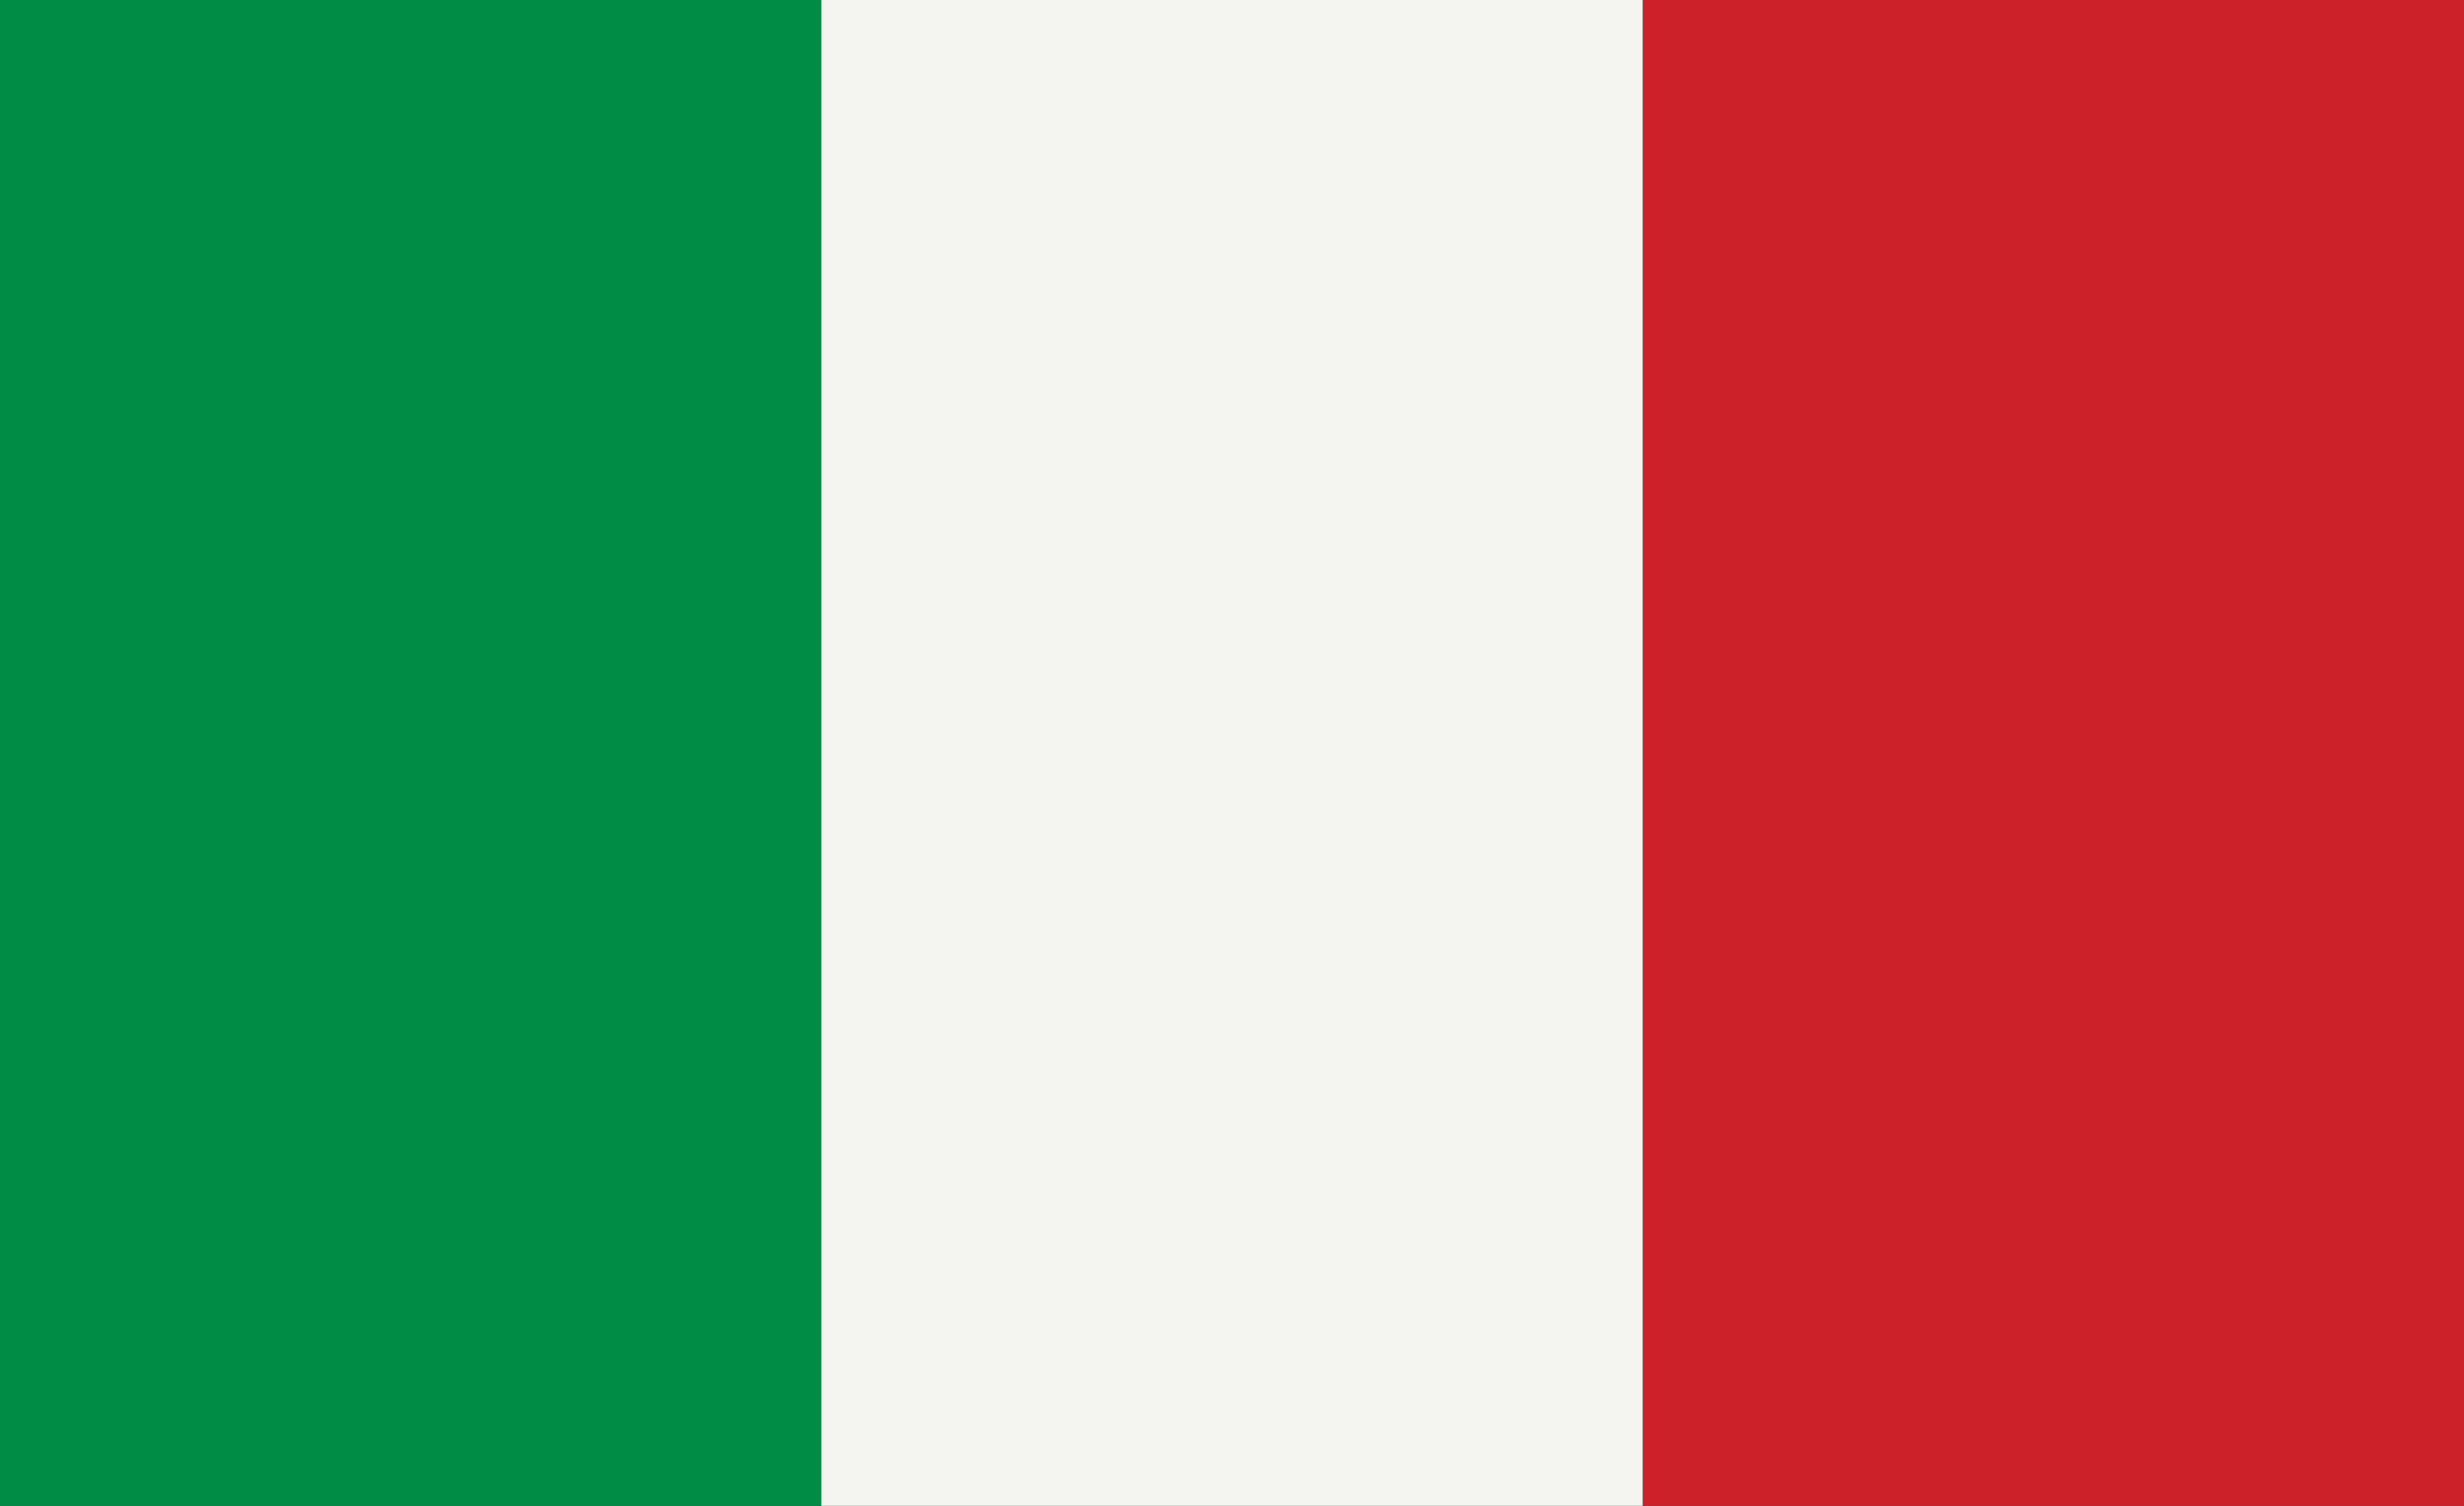
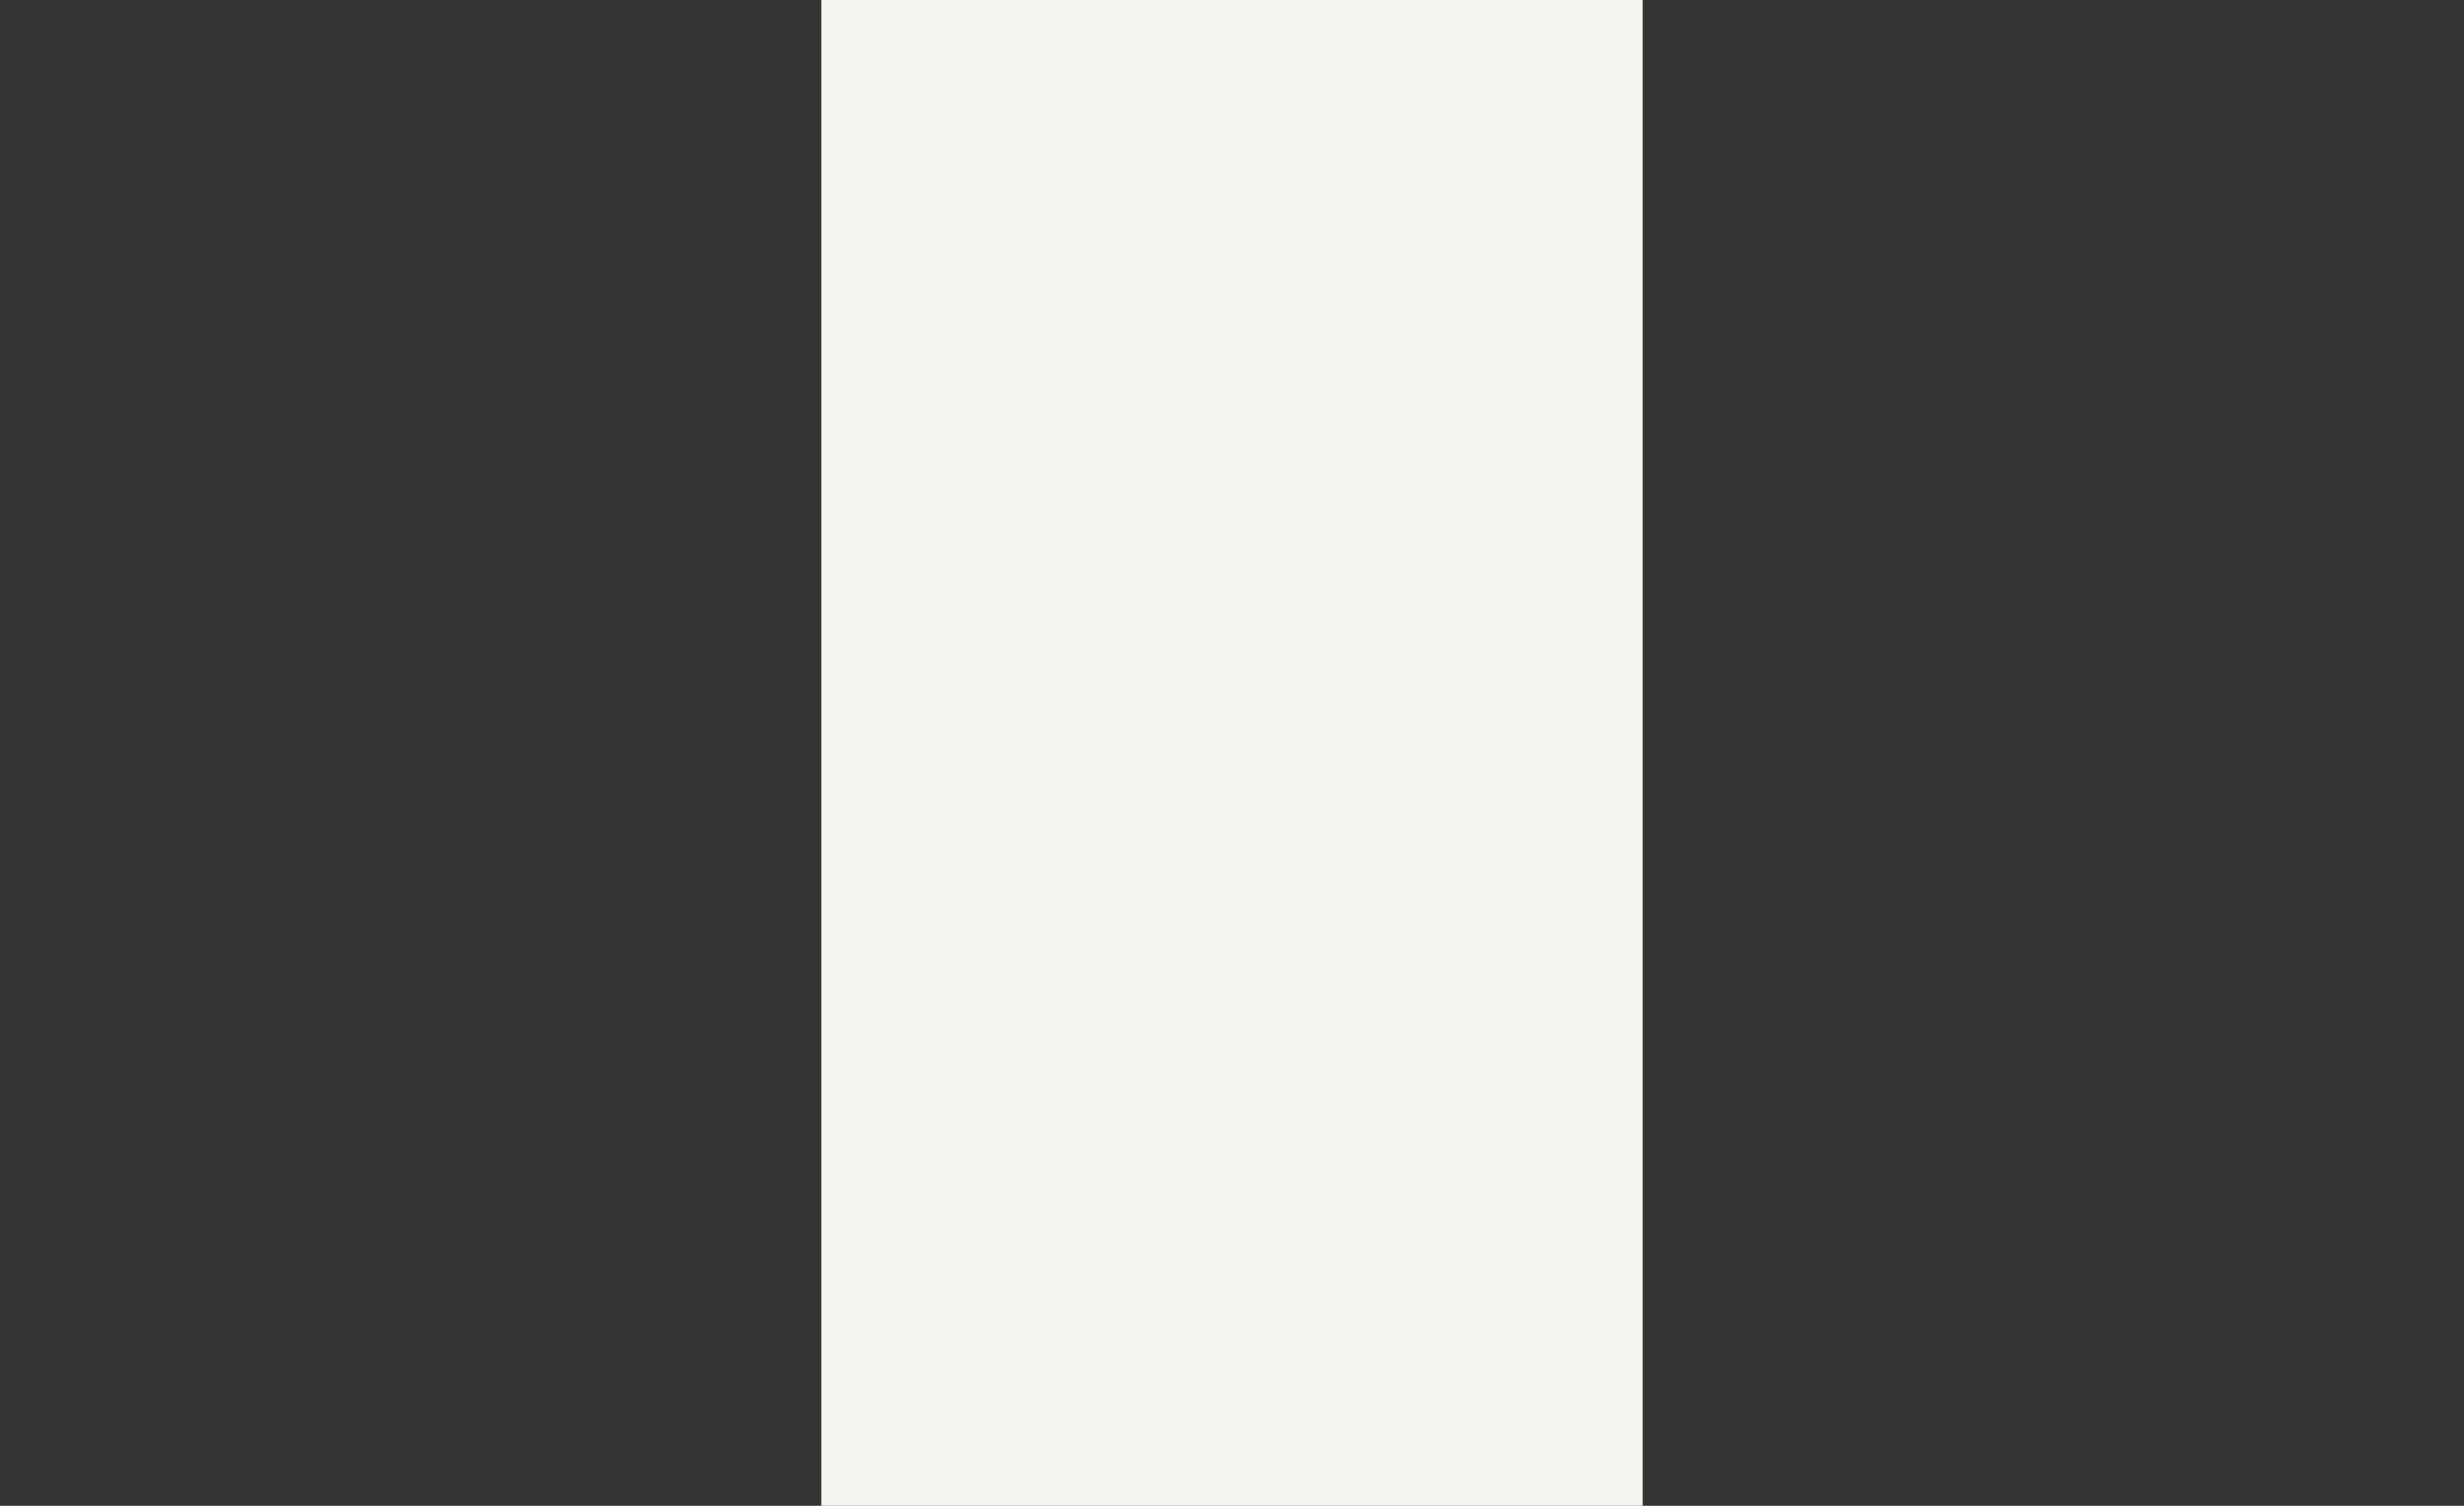
<svg xmlns="http://www.w3.org/2000/svg" id="flag_ita" width="36" height="22" viewbox="0 0 36 22">
  <rect width="100%" height="100%" fill="#333333" stroke="none" />
  <g id="Raggruppa_40" data-name="Raggruppa 40" transform="translate(-1780 -59)">
-     <rect id="Rettangolo_54" data-name="Rettangolo 54" width="12" height="22" transform="translate(1780 59)" fill="#008c45" />
-     <rect id="Rettangolo_55" data-name="Rettangolo 55" width="12" height="22" transform="translate(1804 59)" fill="#cd212a" />
    <rect id="Rettangolo_56" data-name="Rettangolo 56" width="12" height="22" transform="translate(1792 59)" fill="#f4f5f0" />
  </g>
</svg>